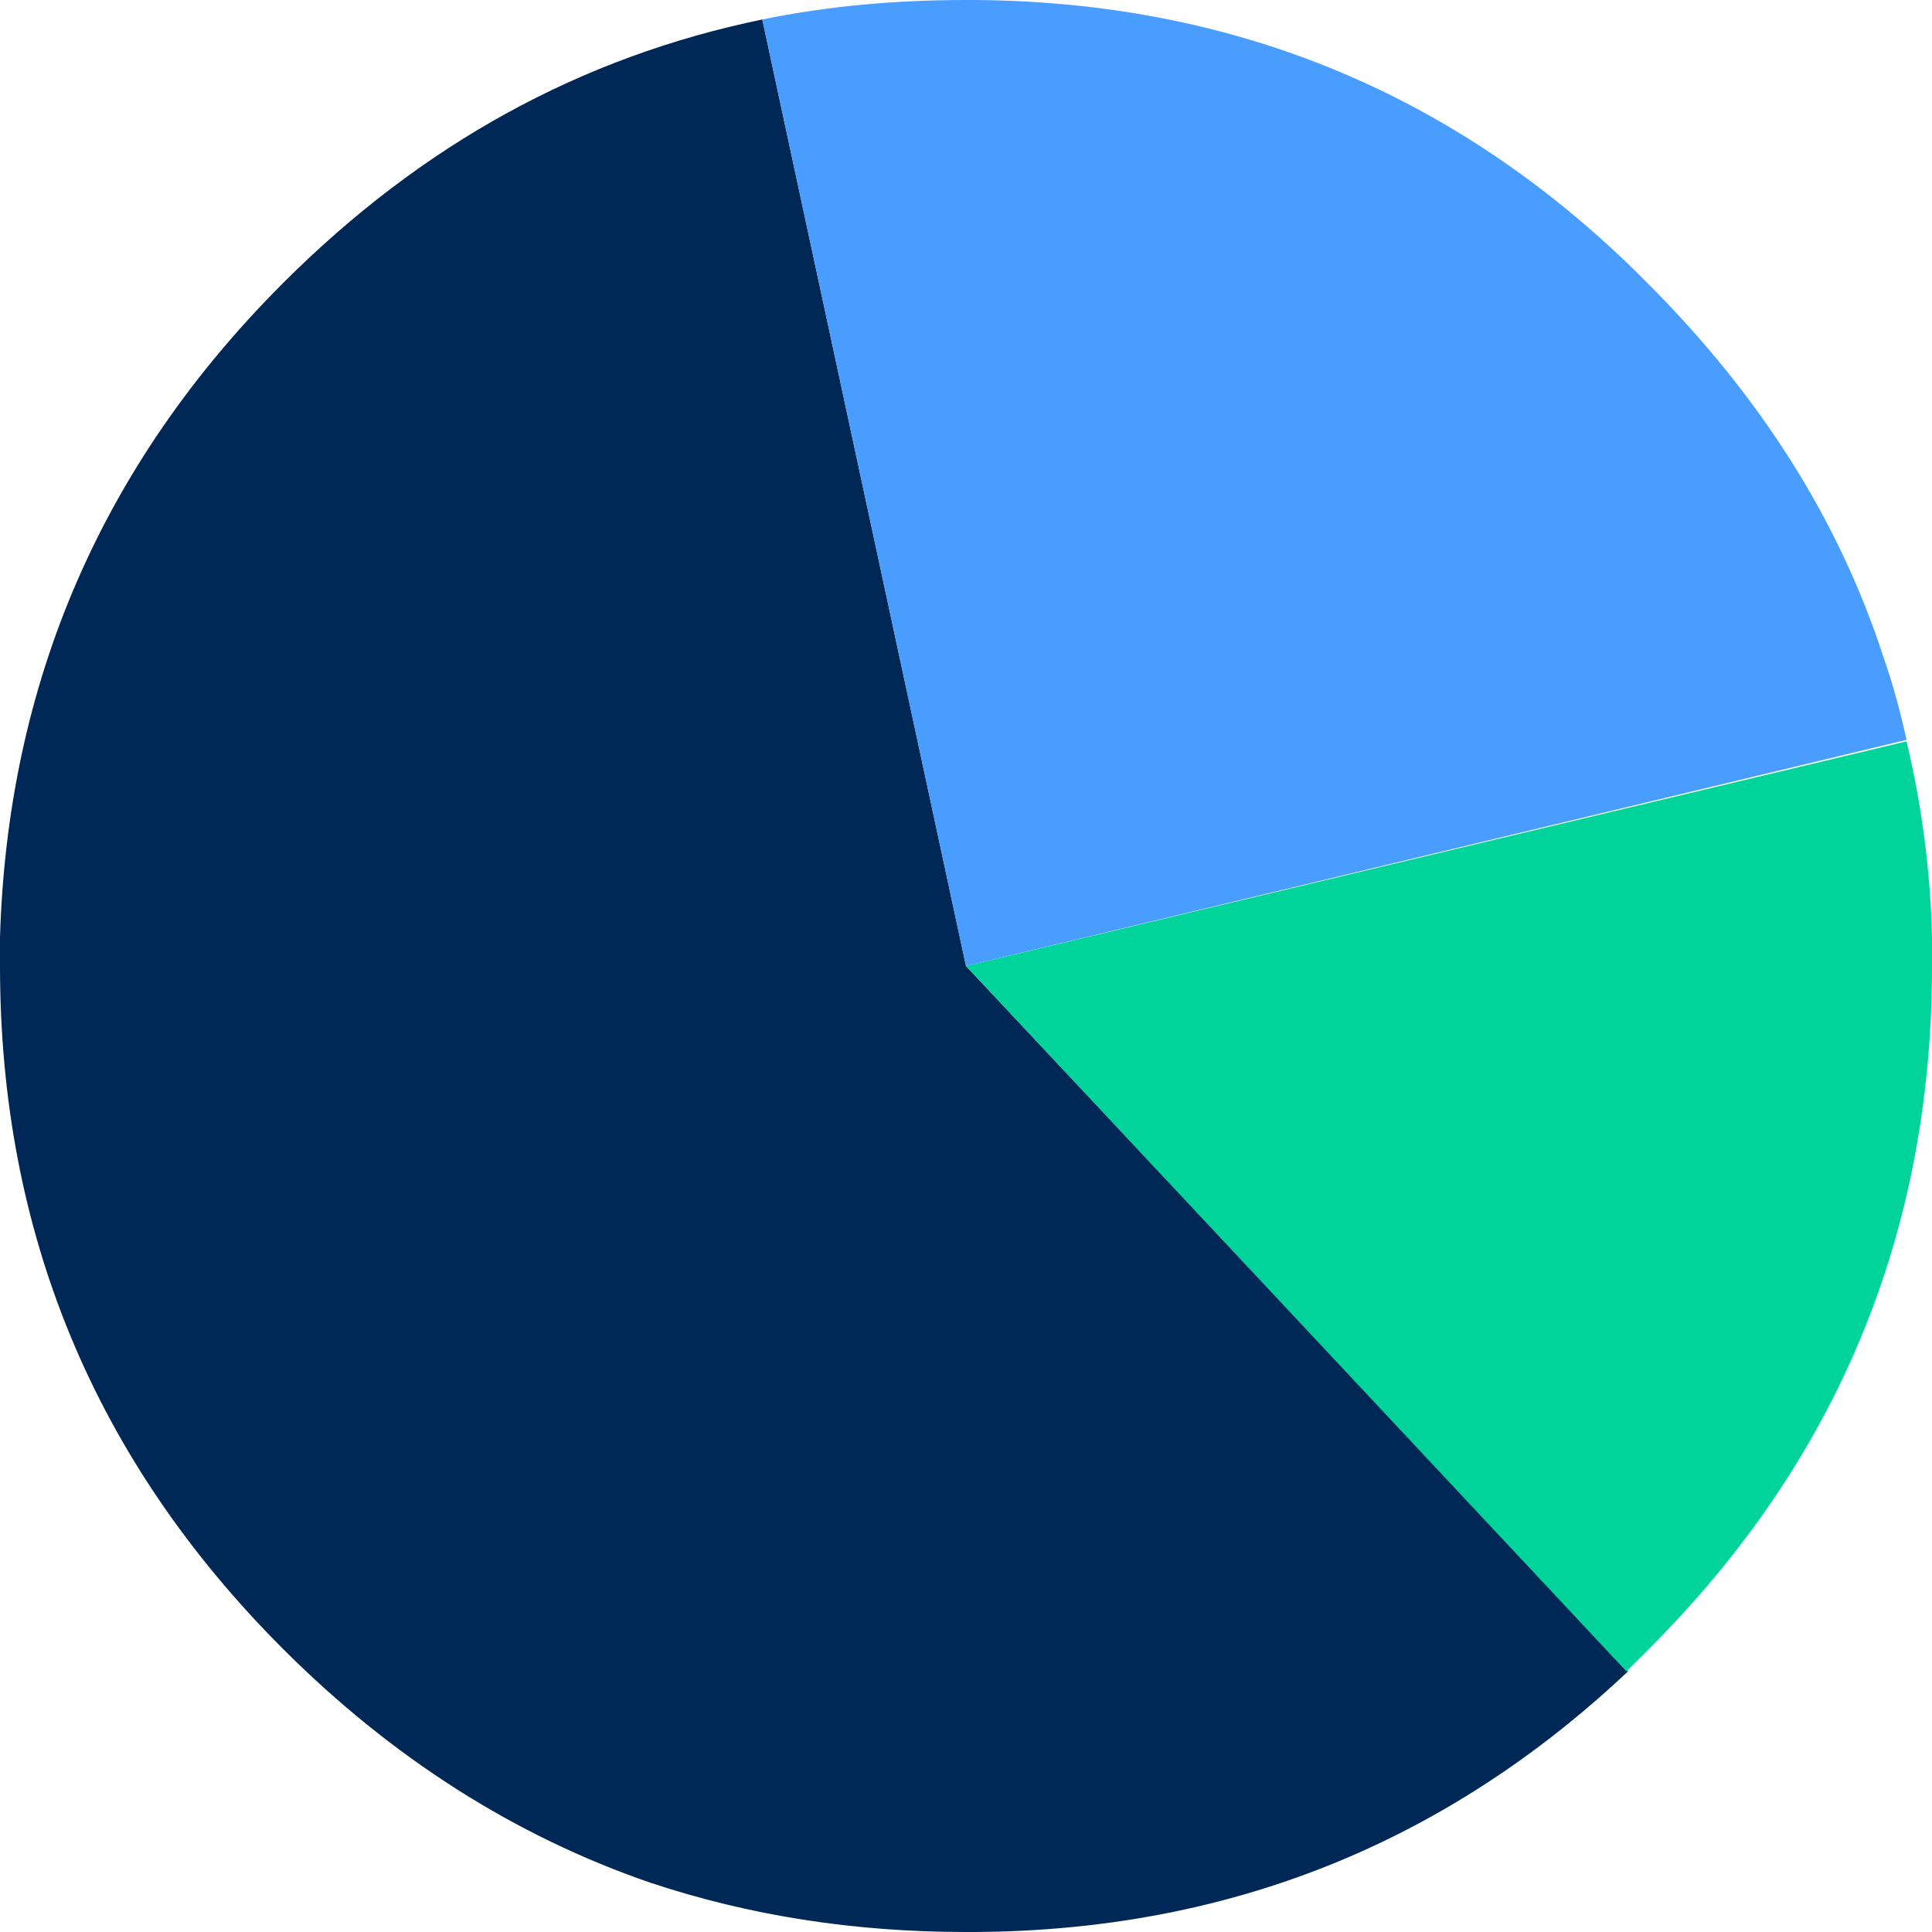
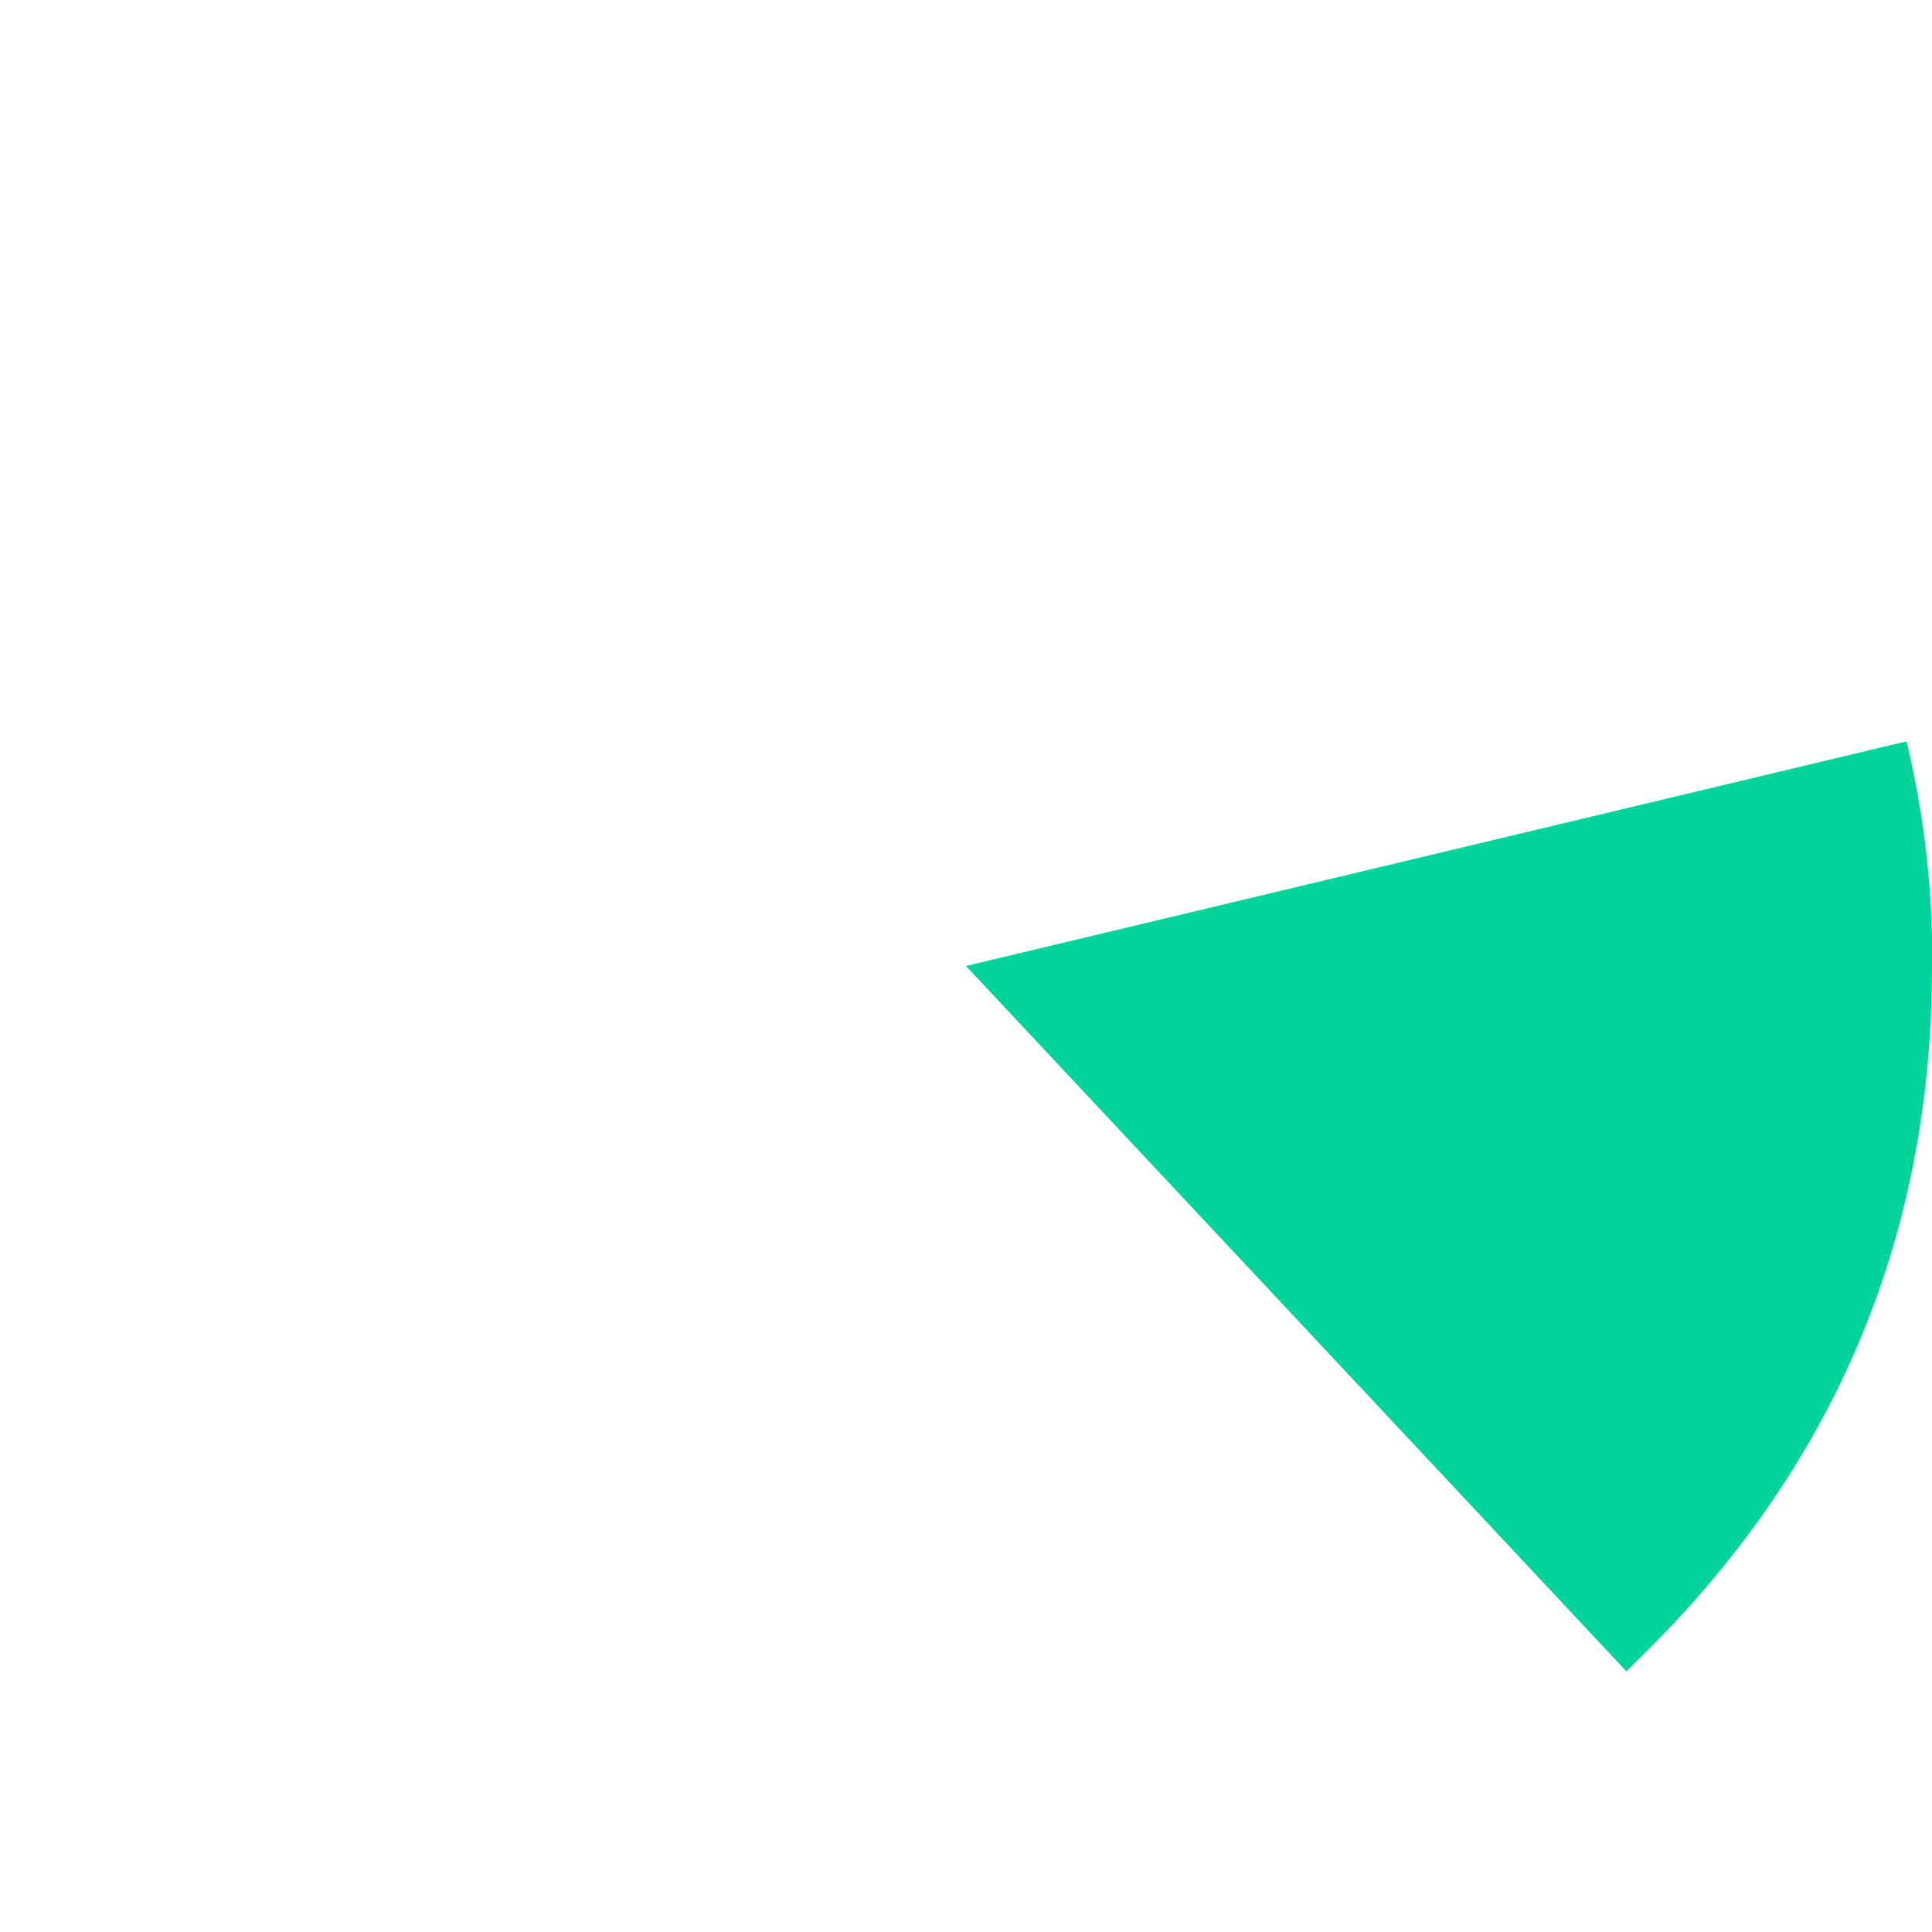
<svg xmlns="http://www.w3.org/2000/svg" version="1.1" x="0px" y="0px" viewBox="0 0 129 129">
-   <path fill="#002856" d="M18.9,18.9C6.8,31,0.5,45.6,0,62.6c0,0.6,0,1.3,0,1.9c0,17.8,6.3,33,18.9,45.6c7.3,7.3,15.5,12.5,24.5,15.6    C50,127.9,57,129,64.5,129c0.2,0,0.4,0,0.6,0c16.9-0.1,31.4-5.9,43.6-17.4L64.5,64.5L50.9,1.3C38.8,3.8,28.2,9.6,18.9,18.9" />
  <path fill="#00D49A" d="M129,62.6c-0.1-4.5-0.7-8.9-1.7-13.1l-62.8,15l44.1,47.1c0.2-0.2,0.4-0.4,0.6-0.6c0.3-0.3,0.6-0.6,0.9-0.9     C122.7,97.5,129,82.3,129,64.5V62.6" />
-   <path fill="#489DFF" d="M127.3,49.4c-0.4-1.8-0.9-3.7-1.5-5.4c-3-9.3-8.3-17.6-15.8-25.1c-0.2-0.2-0.5-0.5-0.7-0.7    C97.1,6.2,82.3,0.1,65,0h-0.5c-4.7,0-9.2,0.4-13.6,1.3l13.6,63.2L127.3,49.4z" />
</svg>